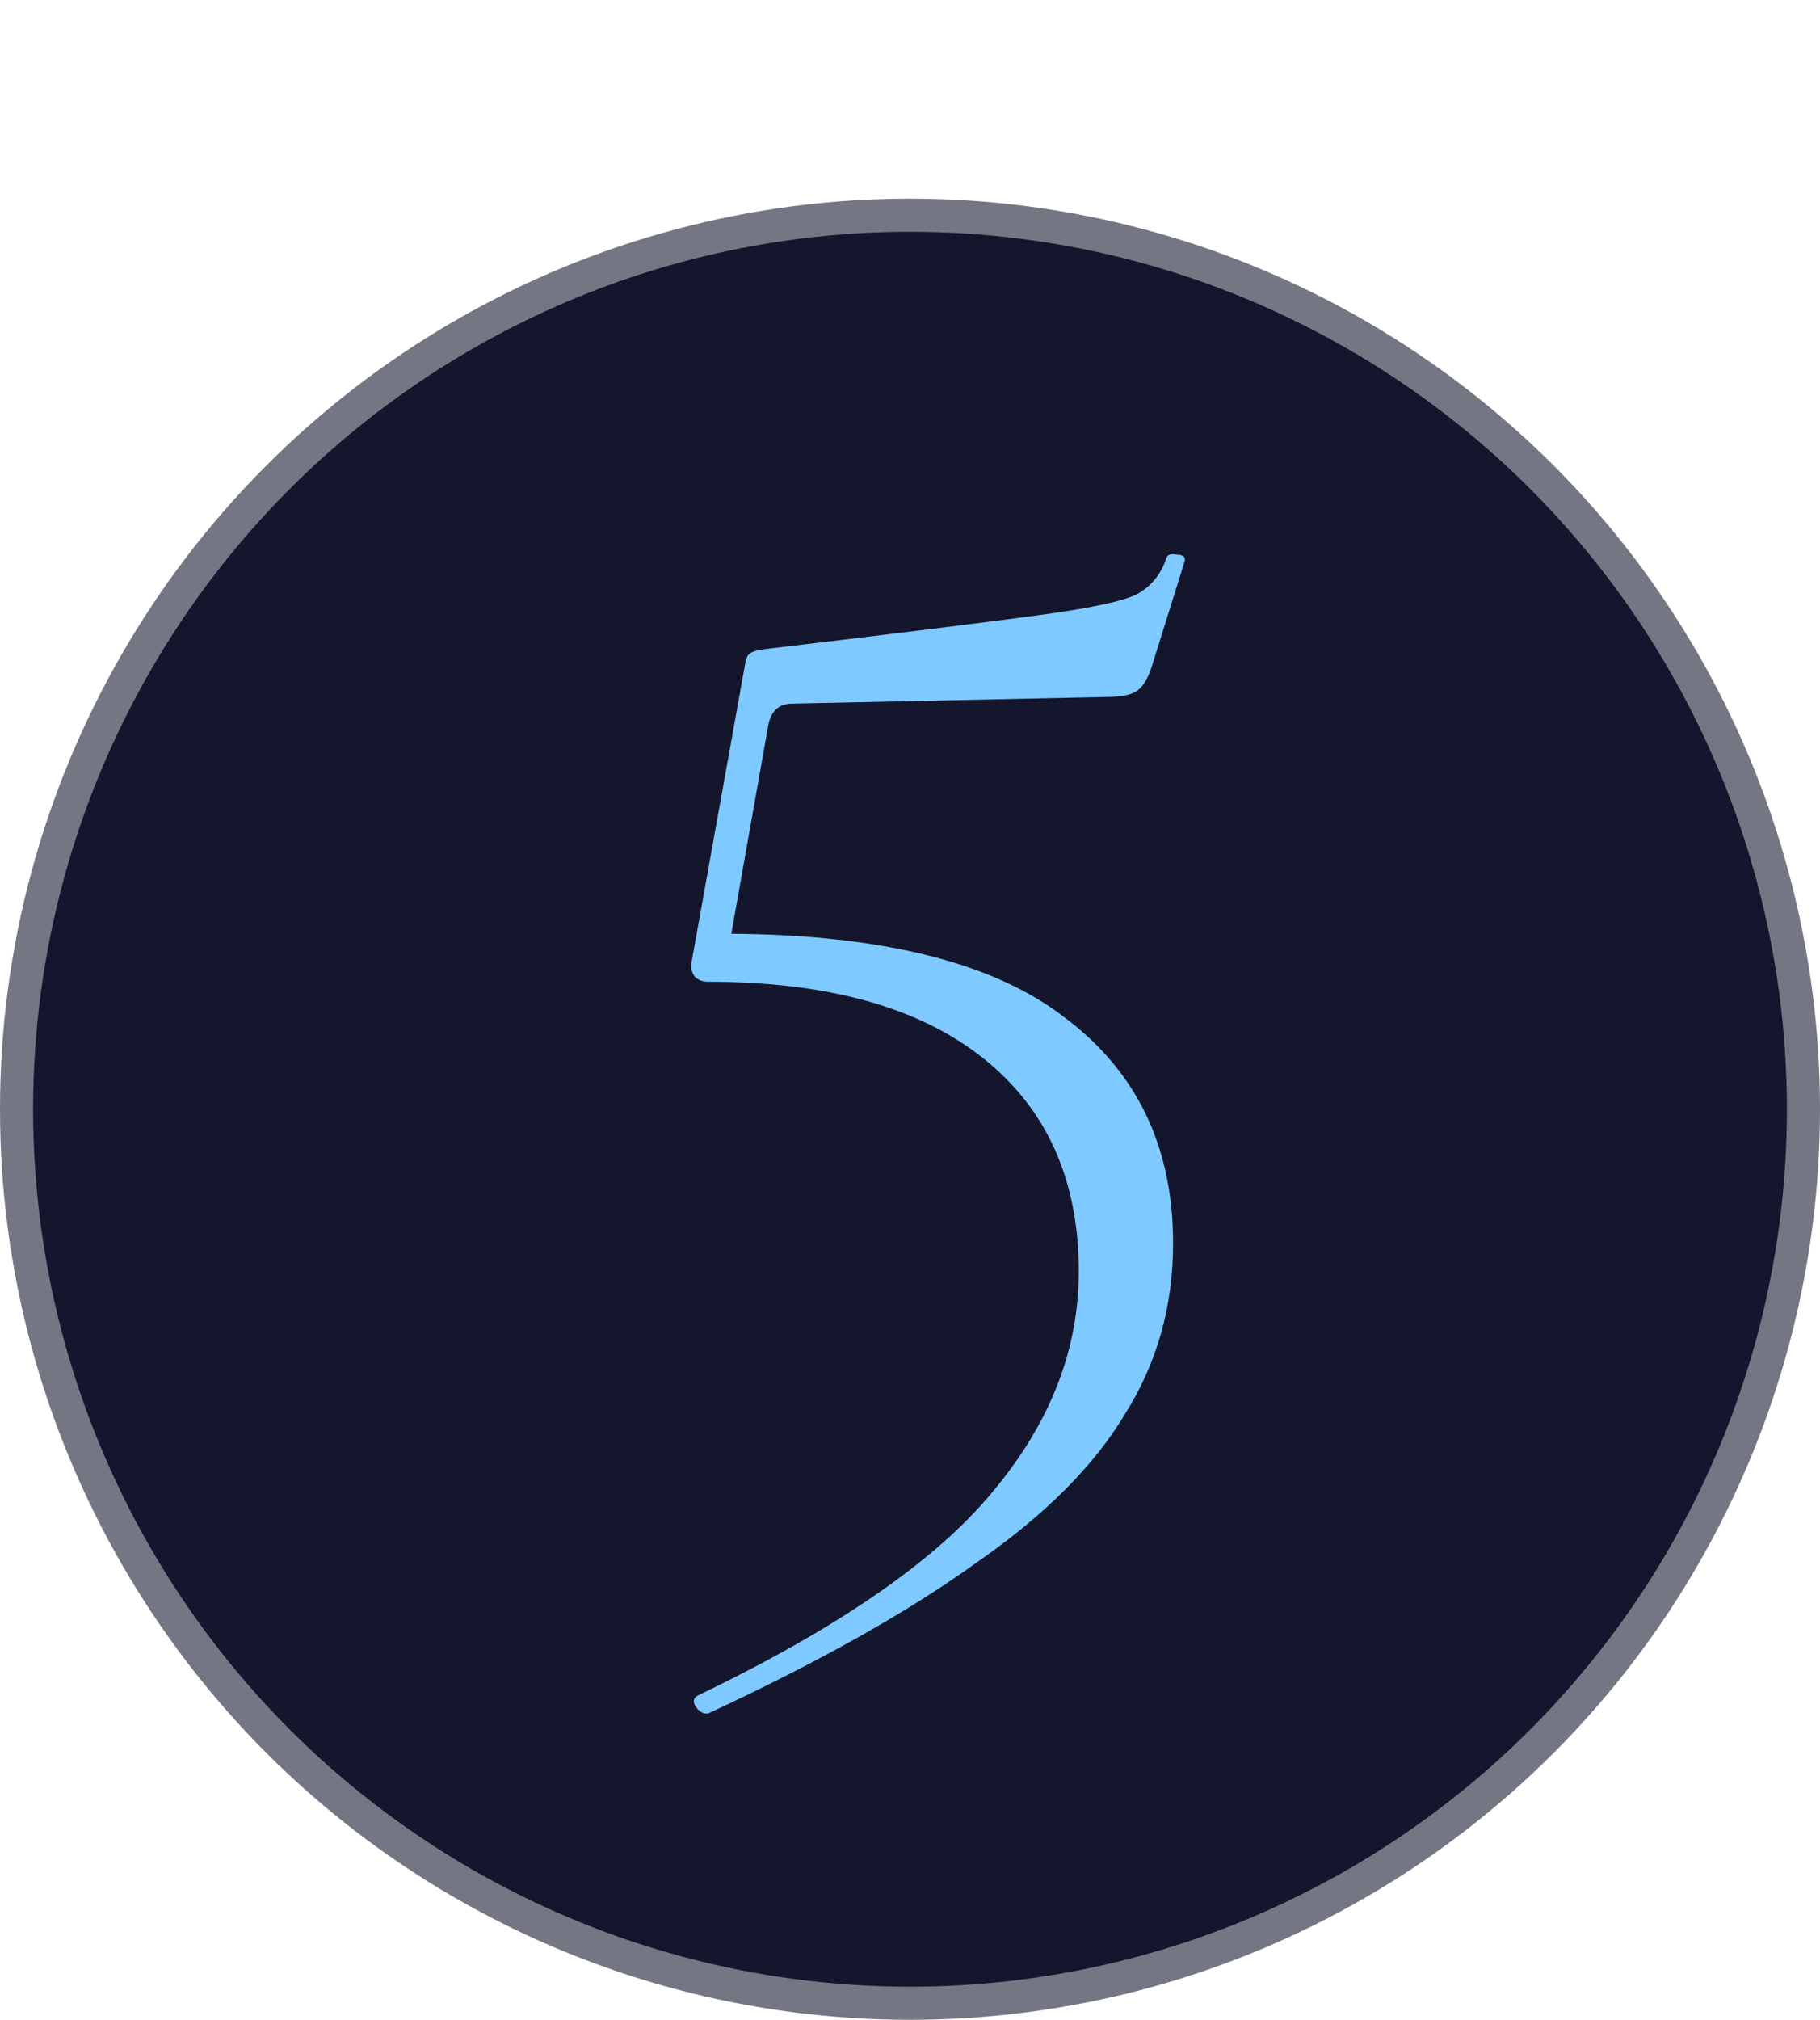
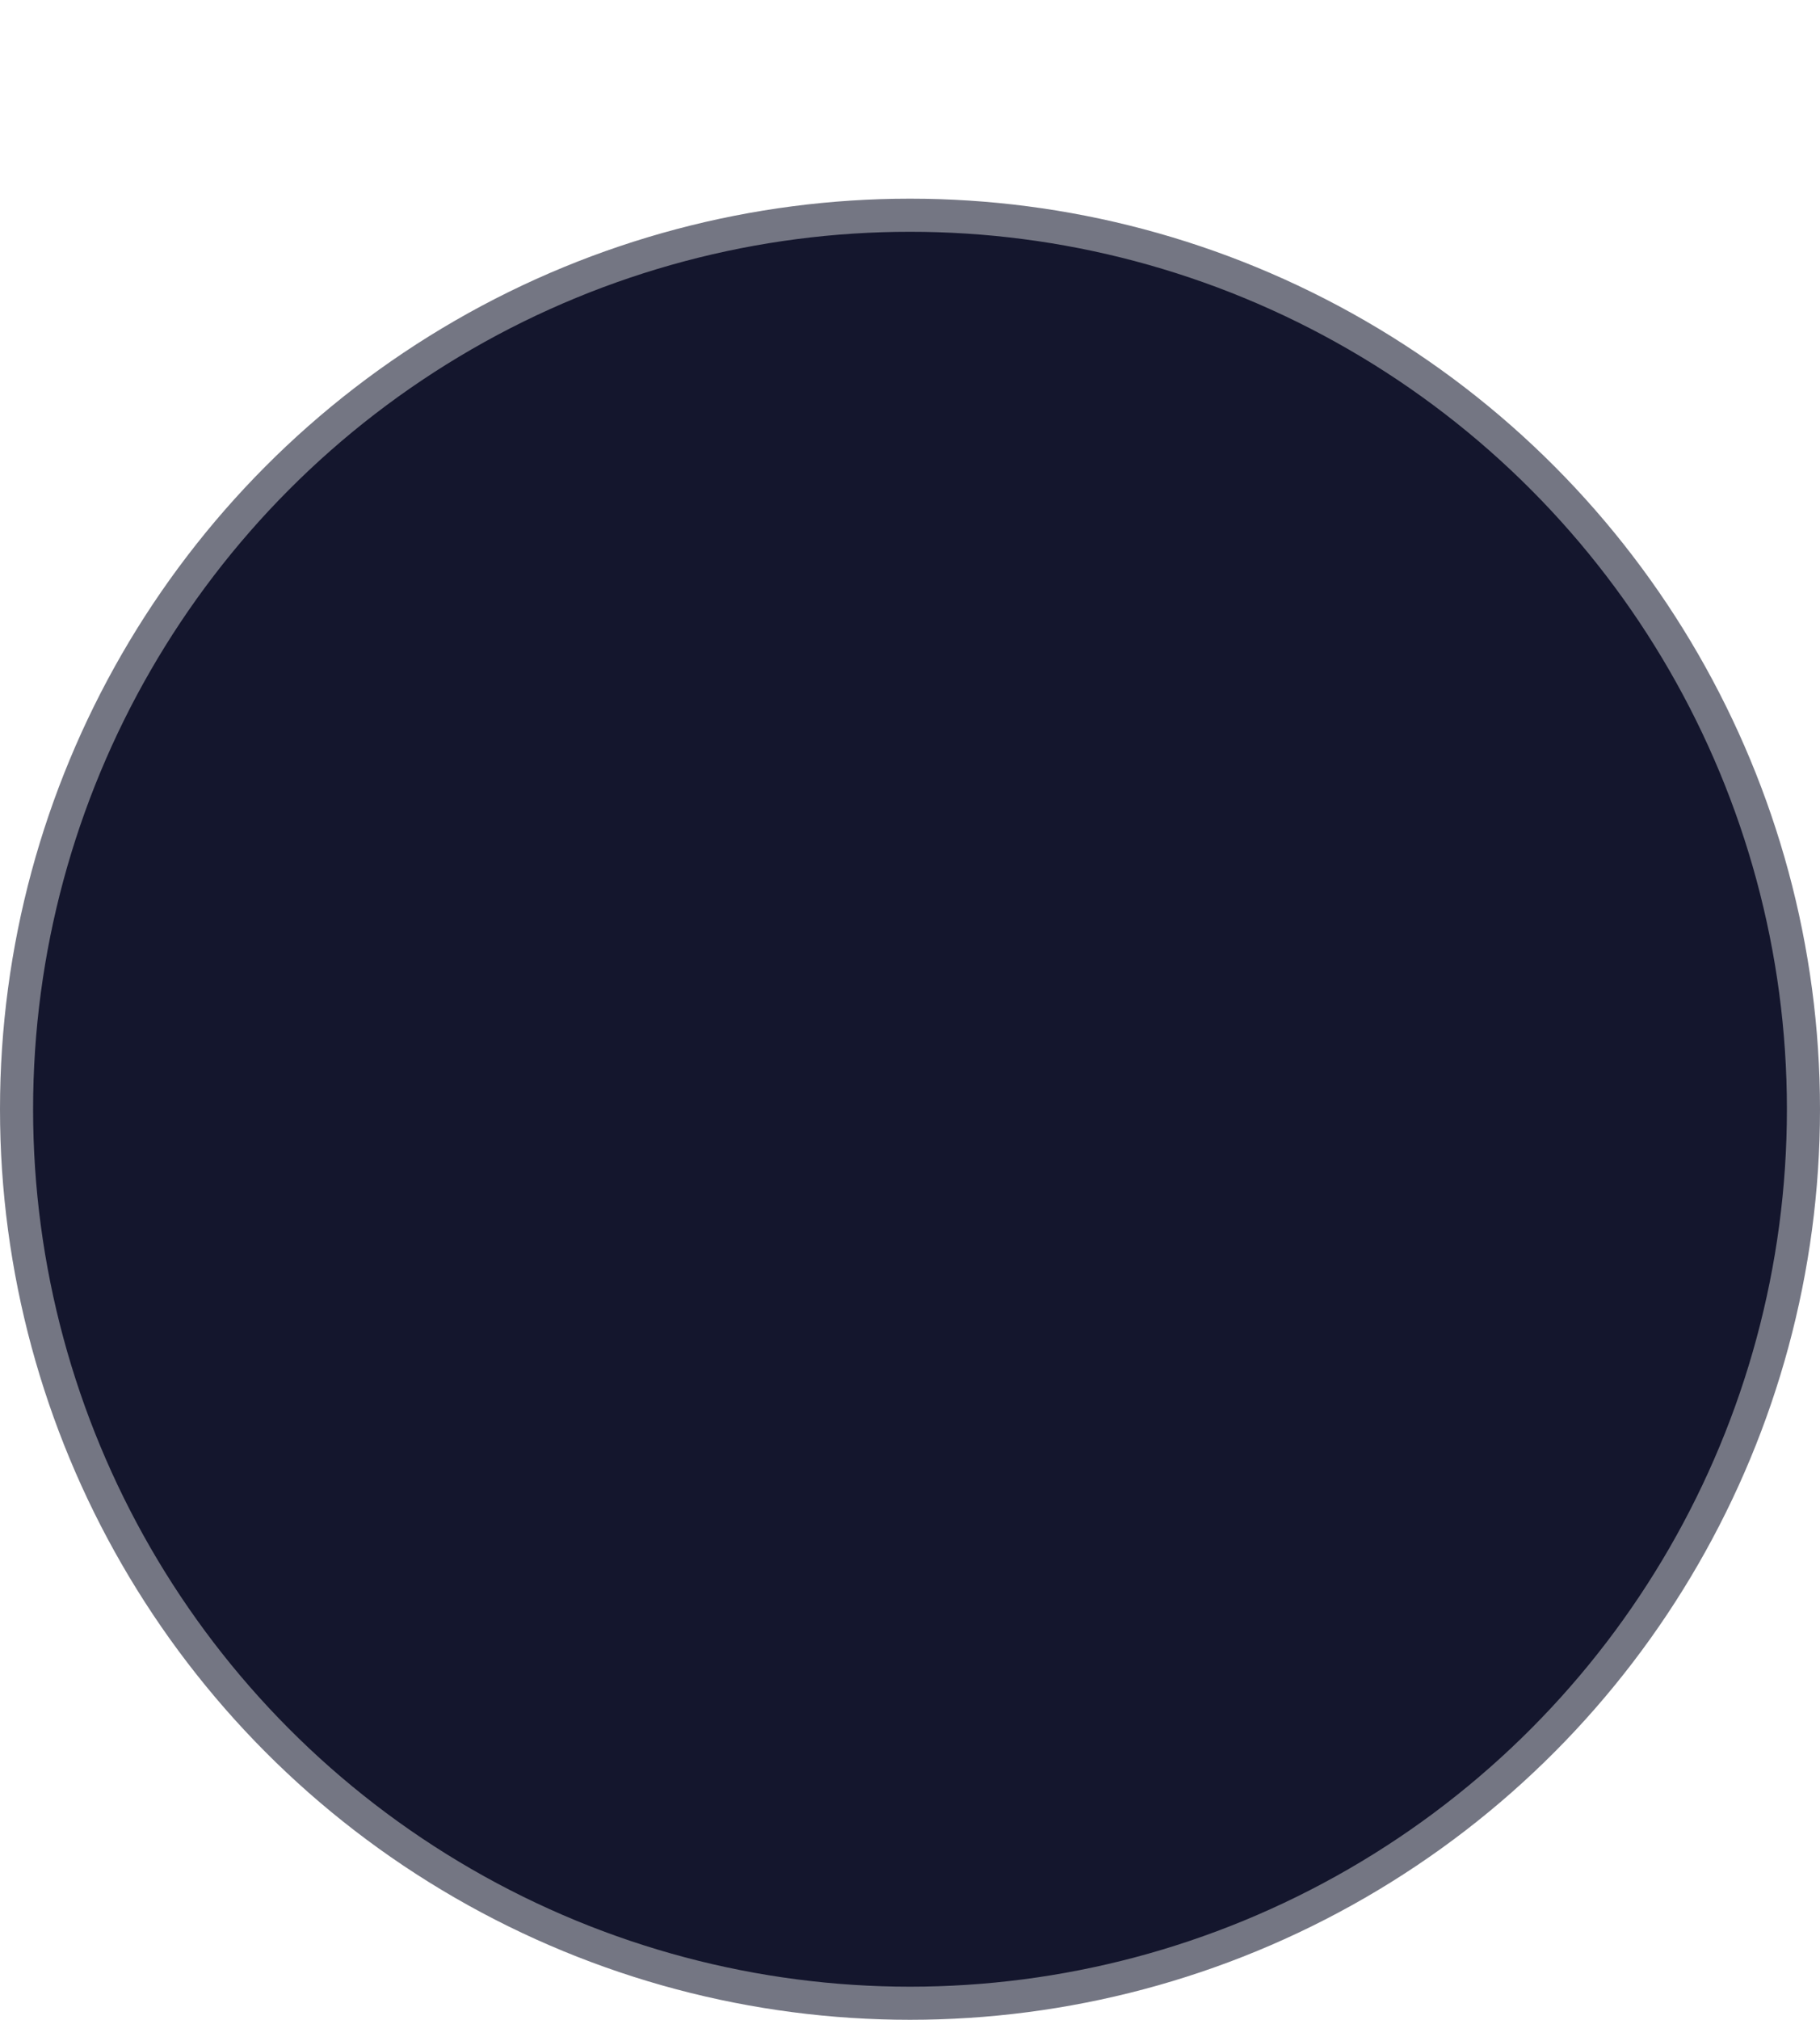
<svg xmlns="http://www.w3.org/2000/svg" width="55" height="61" viewBox="0 0 55 61" fill="none">
  <circle cx="27.5" cy="33.5" r="27" fill="#14162D" stroke="#747683" />
-   <path d="M23.95 21.25C23.517 21.25 23.267 21.5 23.2 22L22.1 28.2C26.7 28.233 30.067 29.083 32.2 30.75C34.367 32.383 35.45 34.65 35.45 37.55C35.45 39.45 34.967 41.167 34 42.7C33.067 44.267 31.567 45.767 29.5 47.2C27.467 48.667 24.767 50.183 21.4 51.75H21.35C21.217 51.75 21.1 51.667 21 51.5C20.933 51.367 20.967 51.267 21.1 51.2C25.333 49.167 28.3 47.117 30 45.05C31.733 42.983 32.6 40.767 32.6 38.4C32.6 35.633 31.633 33.483 29.7 31.95C27.767 30.417 25 29.65 21.4 29.65C21.233 29.65 21.1 29.6 21 29.5C20.9 29.367 20.867 29.217 20.9 29.05L22.5 20.15C22.533 19.917 22.583 19.783 22.65 19.75C22.717 19.683 22.883 19.633 23.15 19.6C27.35 19.1 30.167 18.75 31.6 18.55C33.033 18.35 33.95 18.15 34.35 17.95C34.783 17.717 35.083 17.35 35.25 16.85C35.283 16.75 35.383 16.717 35.55 16.75C35.75 16.75 35.833 16.817 35.8 16.95L34.8 20.15C34.667 20.55 34.5 20.8 34.3 20.9C34.133 21 33.833 21.05 33.4 21.05L23.95 21.25Z" fill="#7EC9FF" />
</svg>